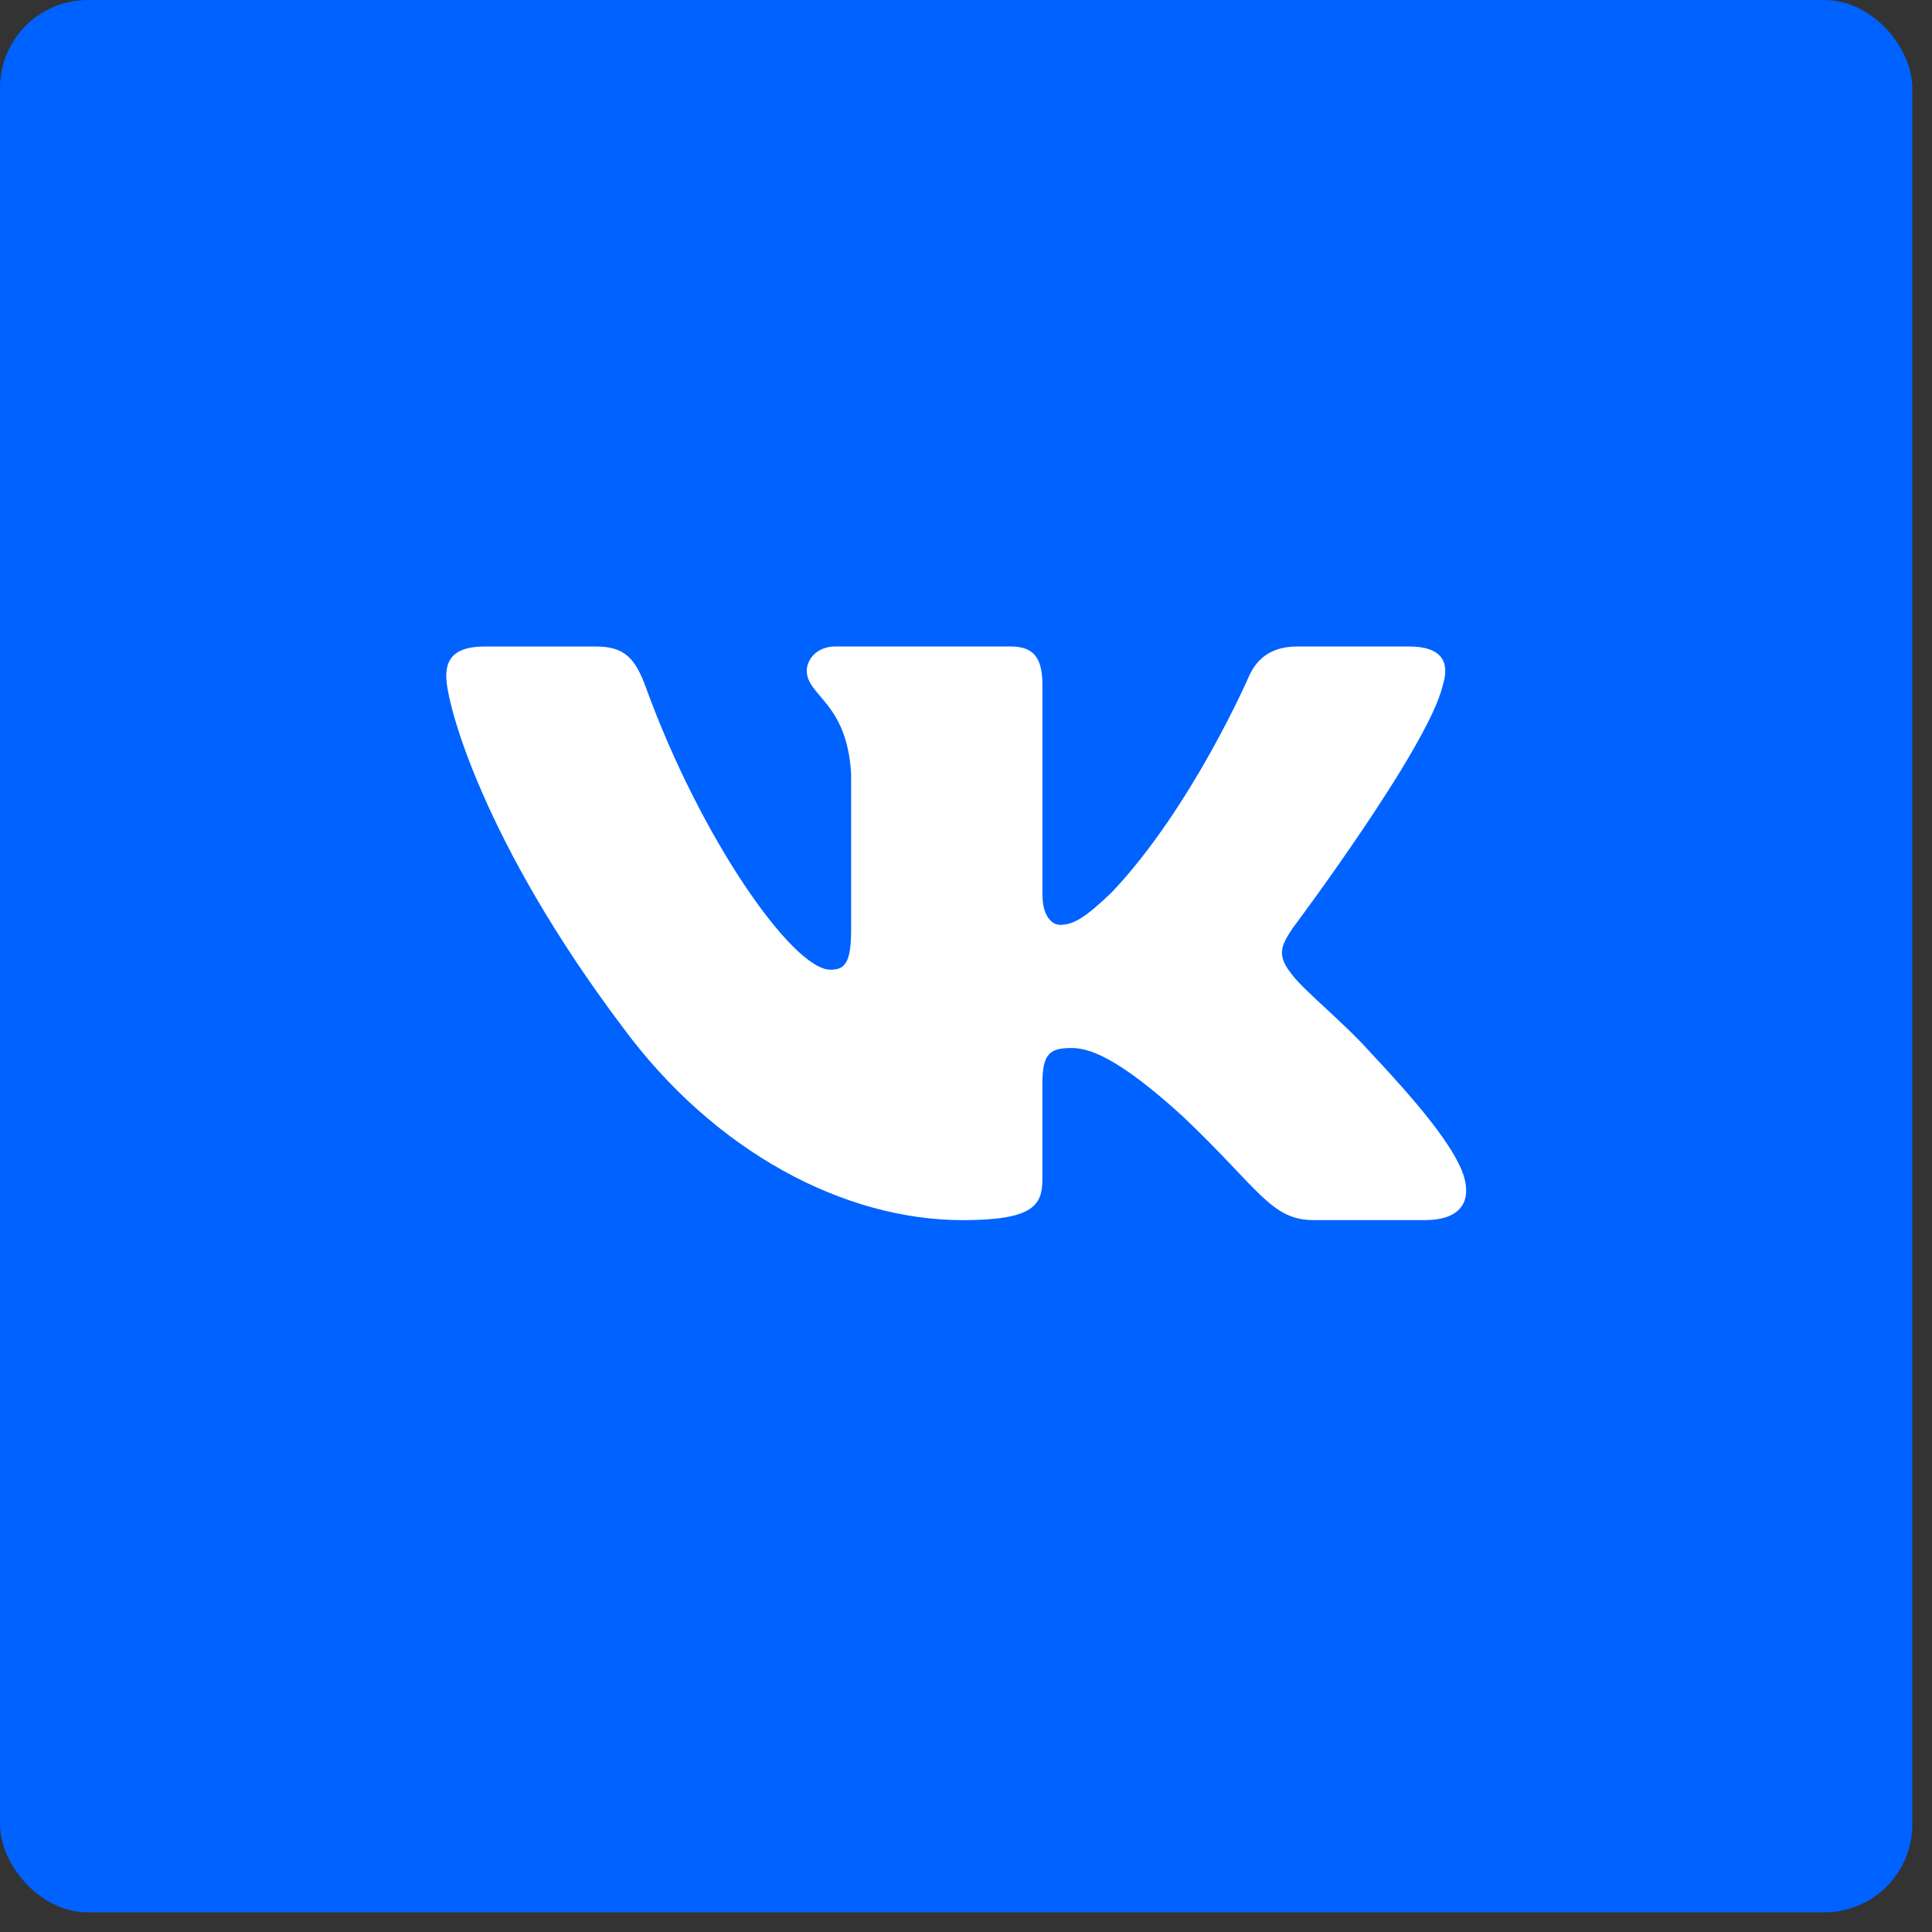
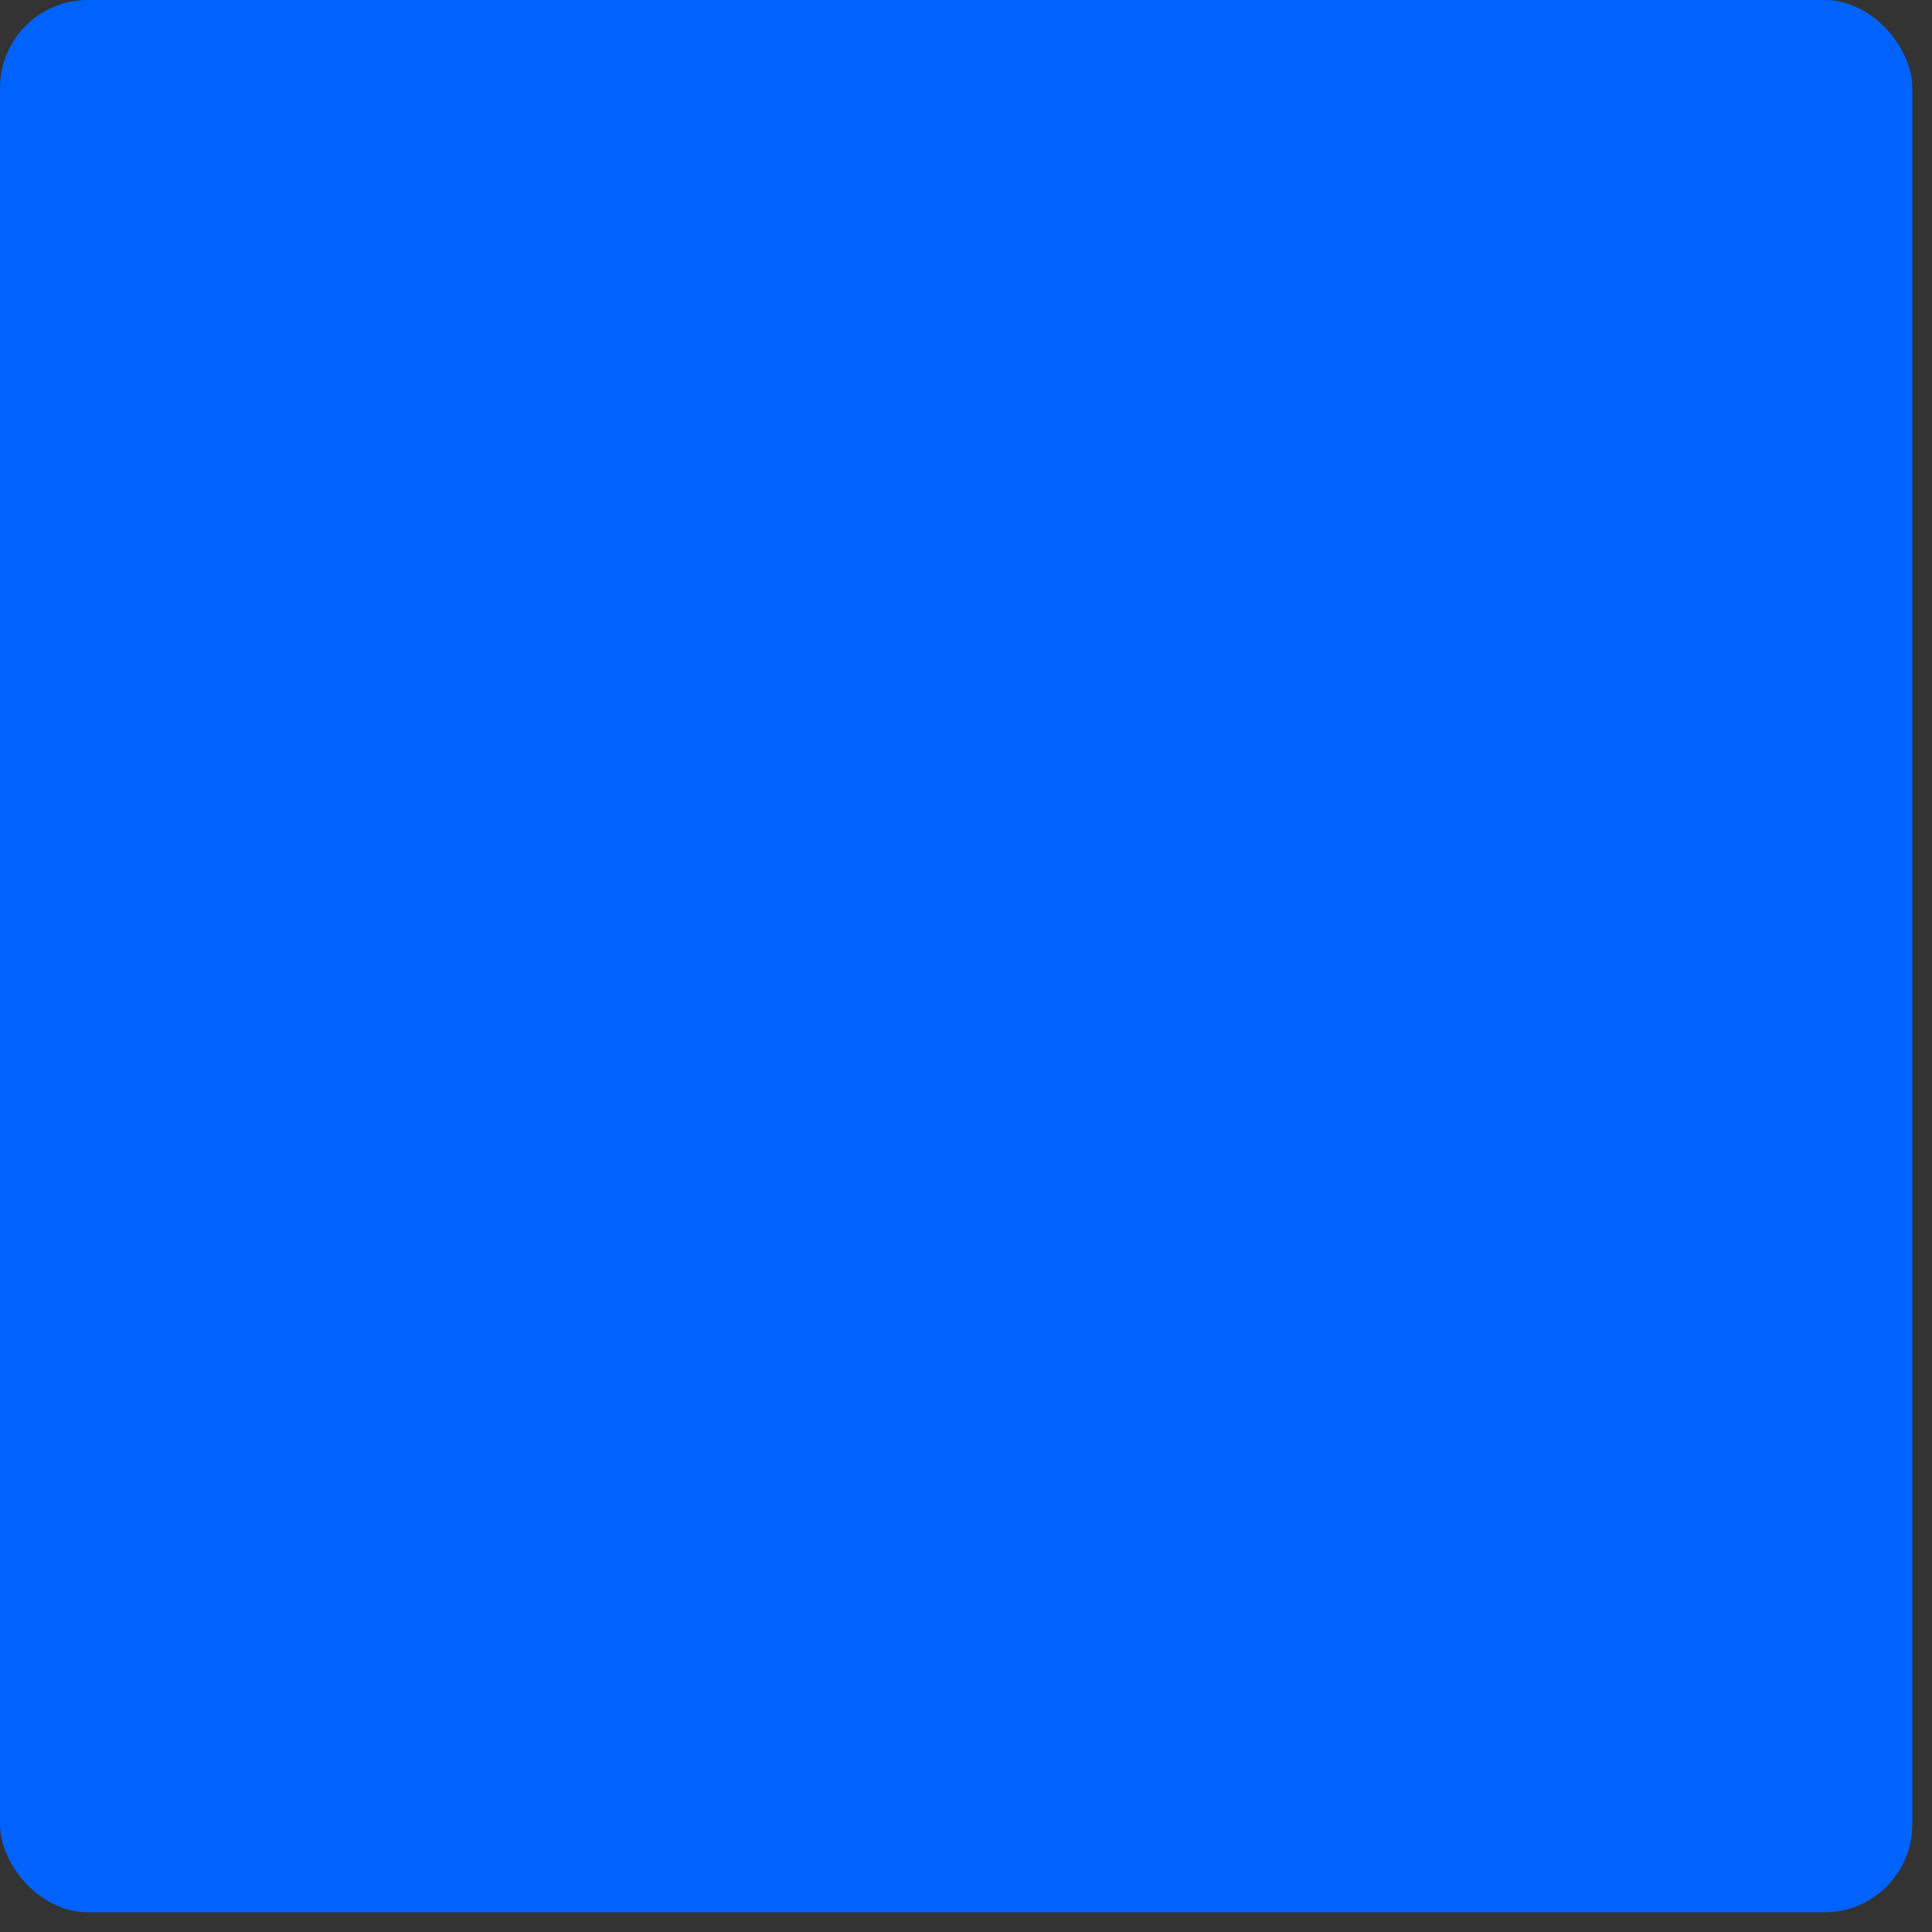
<svg xmlns="http://www.w3.org/2000/svg" width="44" height="44" viewBox="0 0 44 44" fill="none">
  <rect x="0" y="0" width="44" height="44" fill="#333333" stroke="none" />
  <rect width="43.552" height="43.552" rx="2" fill="#0062FF" />
-   <path d="M32.858 15.607C33.02 15.097 32.858 14.723 32.09 14.723H29.548C28.902 14.723 28.606 15.046 28.444 15.402C28.444 15.402 27.151 18.387 25.32 20.322C24.729 20.886 24.459 21.063 24.136 21.063C23.975 21.063 23.741 20.886 23.741 20.375V15.607C23.741 14.995 23.554 14.723 23.015 14.723H19.021C18.617 14.723 18.374 15.006 18.374 15.276C18.374 15.856 19.29 15.989 19.384 17.623V21.167C19.384 21.943 19.236 22.084 18.912 22.084C18.051 22.084 15.955 19.088 14.711 15.659C14.469 14.993 14.224 14.724 13.575 14.724H11.034C10.307 14.724 10.163 15.048 10.163 15.403C10.163 16.042 11.024 19.204 14.175 23.385C16.275 26.24 19.232 27.788 21.926 27.788C23.541 27.788 23.74 27.445 23.74 26.852V24.694C23.74 24.006 23.894 23.868 24.405 23.868C24.781 23.868 25.428 24.048 26.936 25.424C28.658 27.055 28.943 27.787 29.911 27.787H32.452C33.178 27.787 33.541 27.444 33.332 26.765C33.104 26.09 32.281 25.108 31.189 23.945C30.595 23.282 29.708 22.568 29.438 22.212C29.062 21.752 29.171 21.549 29.438 21.14C29.439 21.141 32.536 17.012 32.858 15.607Z" fill="white" />
</svg>